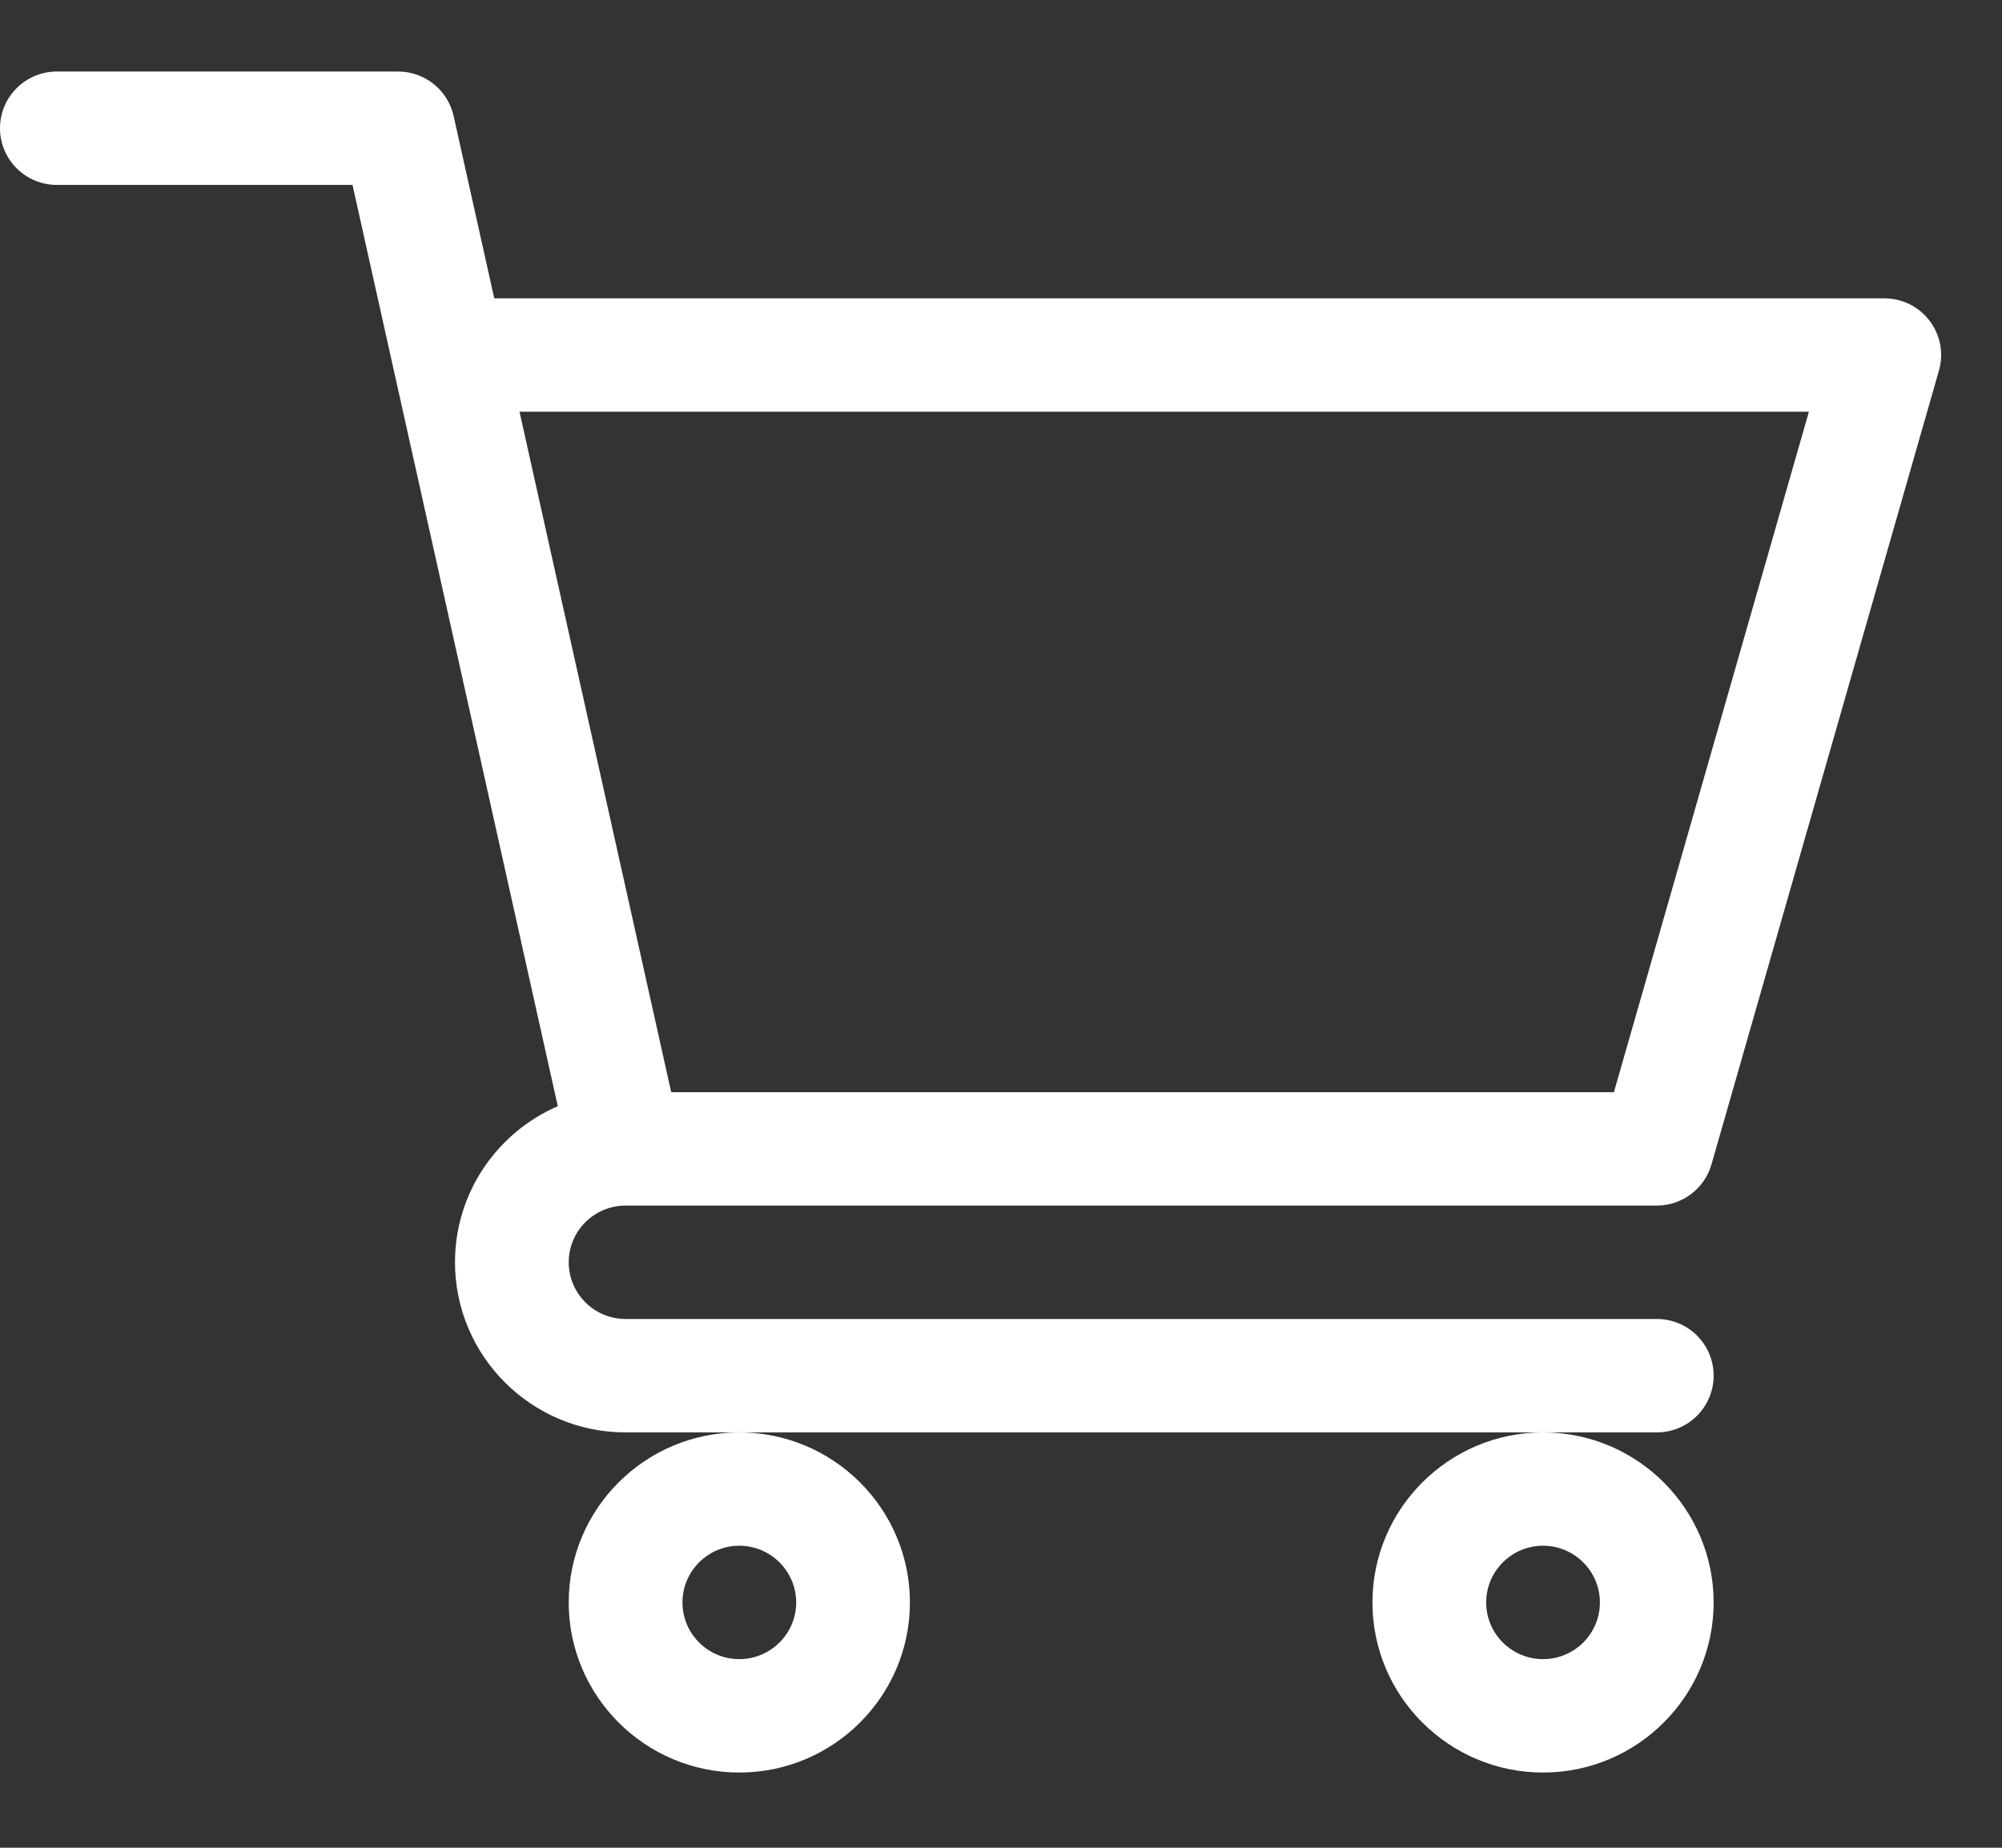
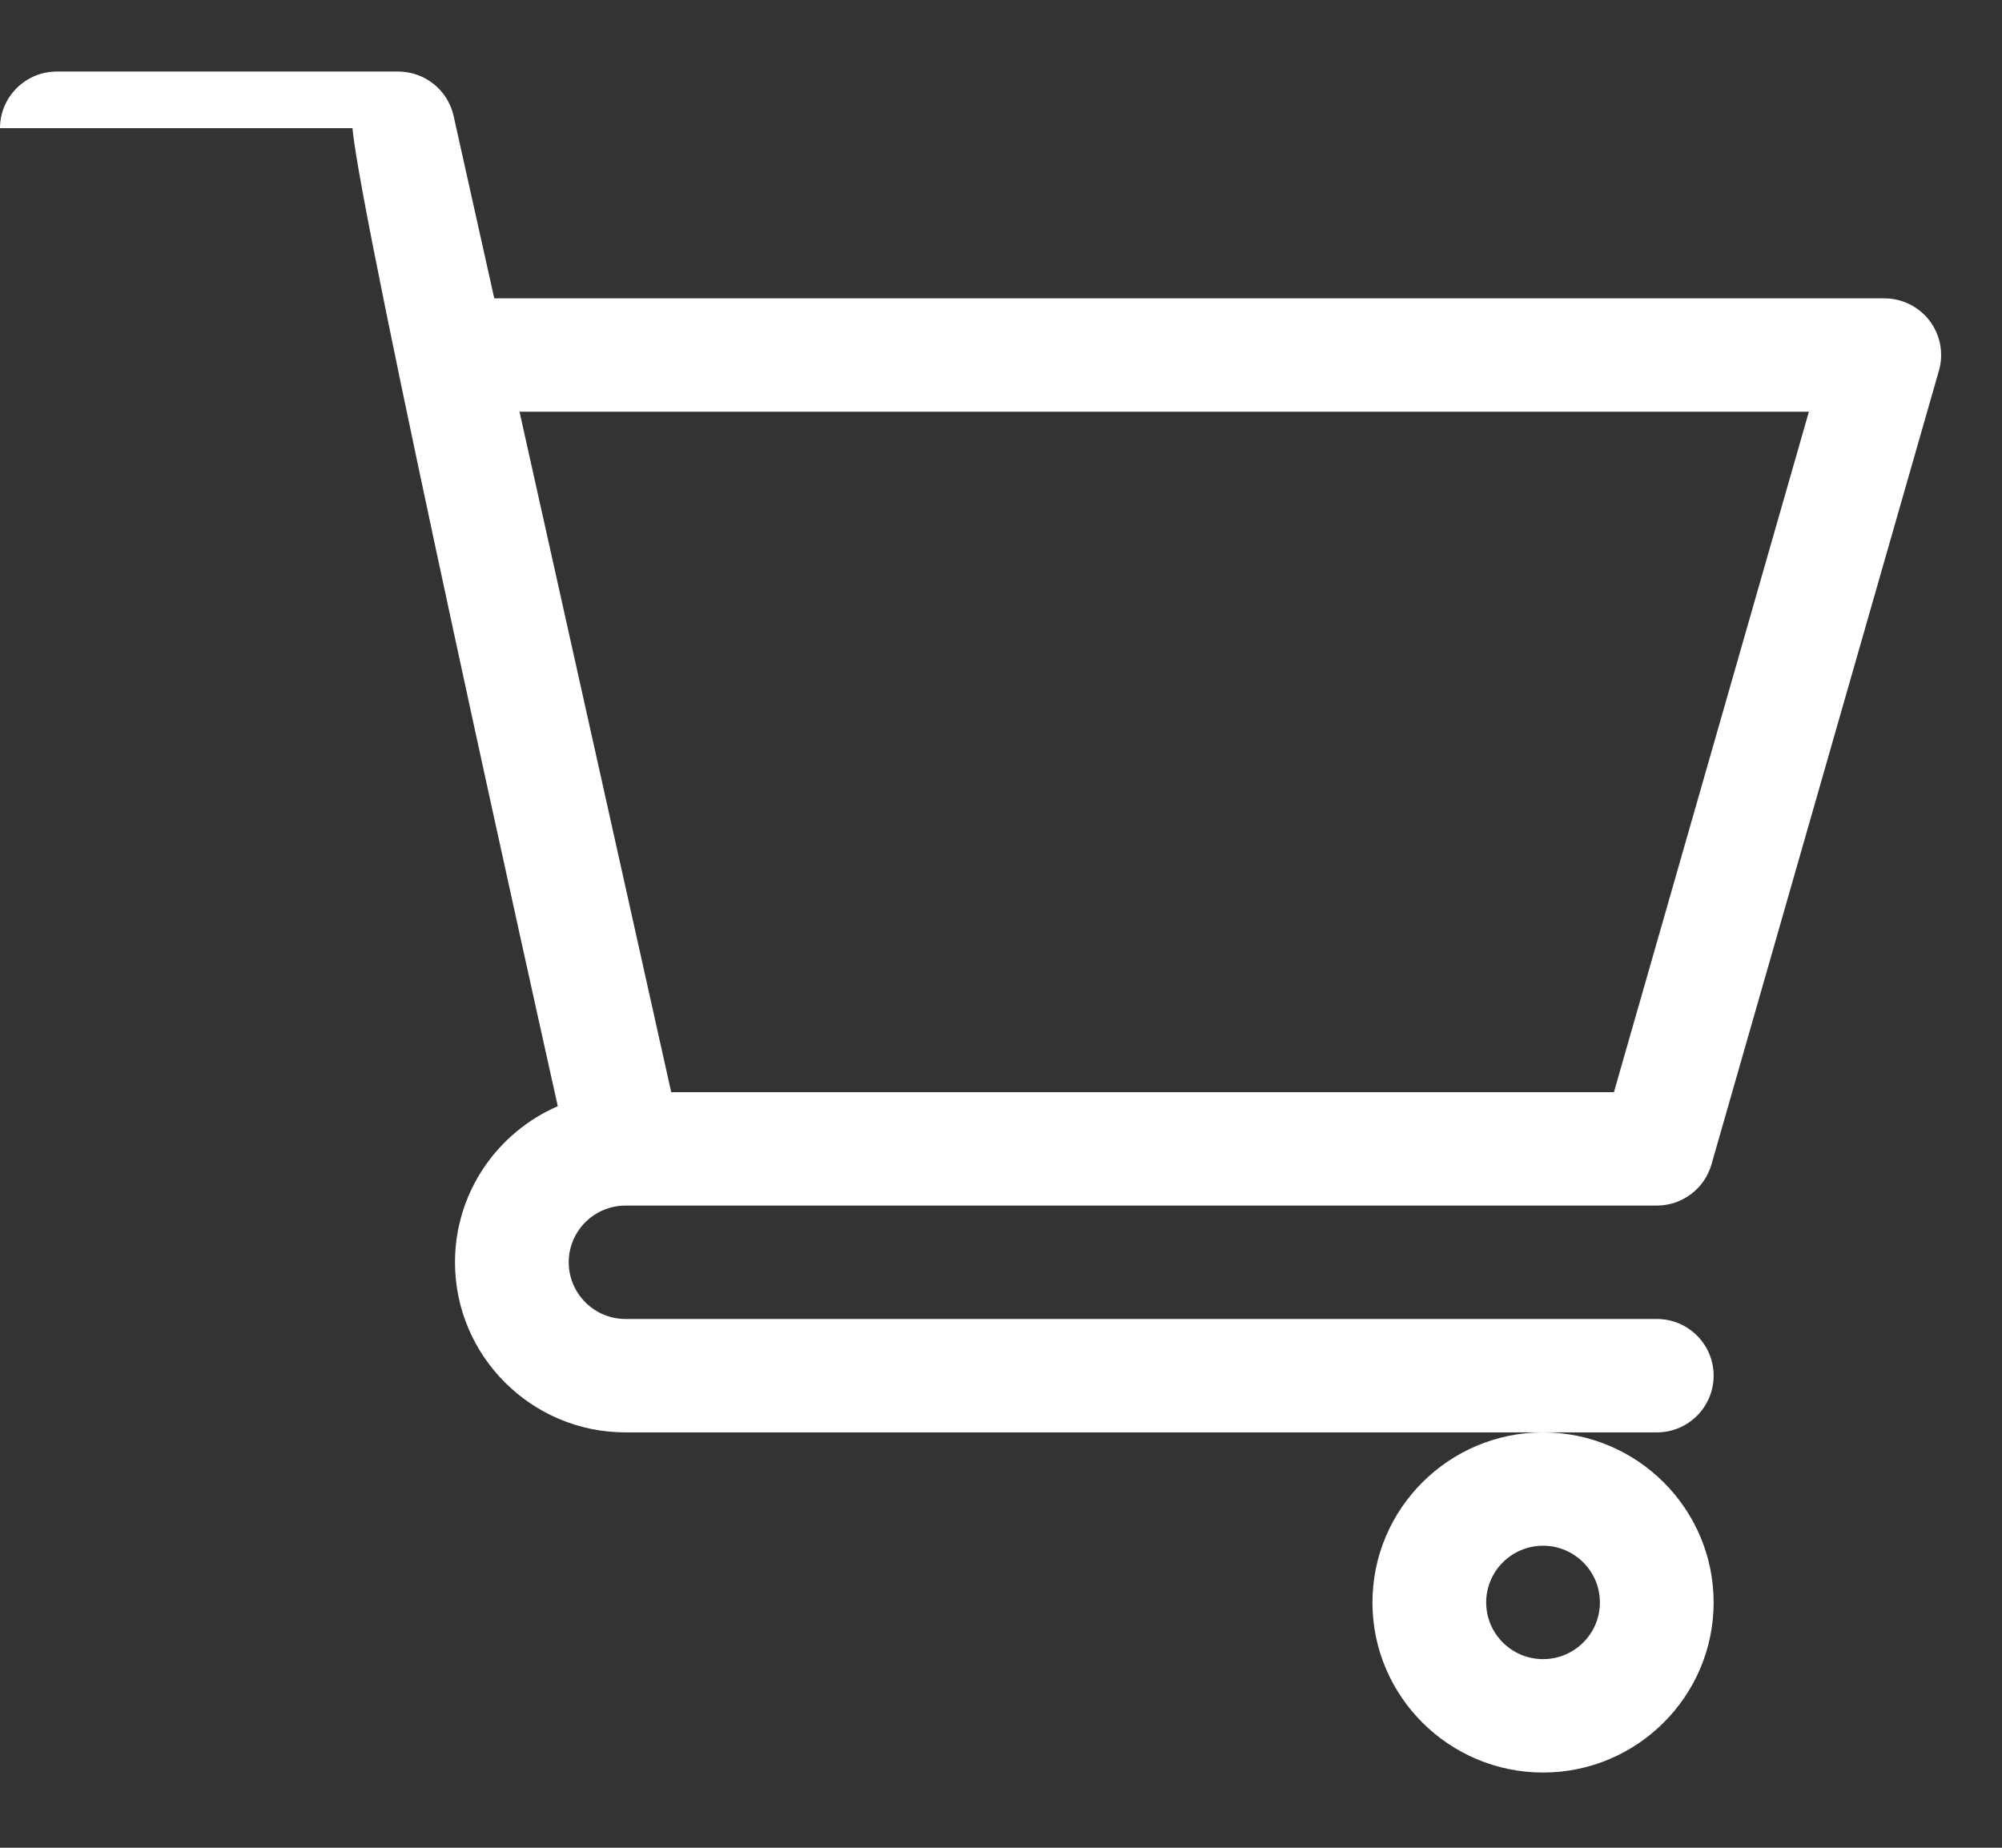
<svg xmlns="http://www.w3.org/2000/svg" width="26" height="24" viewBox="0 0 26 24" fill="none">
  <rect x="0" y="0" width="26" height="24" fill="#333333" stroke="none" />
-   <path d="M8.122 15.659H8.123C8.124 15.659 8.125 15.659 8.126 15.659H21.517C21.846 15.659 22.136 15.441 22.227 15.124L25.181 4.814C25.245 4.591 25.2 4.352 25.061 4.168C24.921 3.983 24.703 3.875 24.471 3.875H6.419L5.891 1.506C5.816 1.169 5.516 0.929 5.17 0.929H0.739C0.331 0.929 0 1.259 0 1.665C0 2.072 0.331 2.402 0.739 2.402H4.578C4.671 2.822 7.104 13.74 7.244 14.368C6.459 14.708 5.909 15.489 5.909 16.395C5.909 17.613 6.902 18.605 8.124 18.605H21.517C21.925 18.605 22.255 18.275 22.255 17.868C22.255 17.461 21.925 17.132 21.517 17.132H8.124C7.717 17.132 7.386 16.801 7.386 16.395C7.386 15.99 7.716 15.66 8.122 15.659ZM23.492 5.348L20.96 14.186H8.717L6.747 5.348H23.492Z" fill="#fff" />
-   <path d="M7.386 20.814C7.386 22.032 8.38 23.023 9.601 23.023C10.823 23.023 11.817 22.032 11.817 20.814C11.817 19.596 10.823 18.605 9.601 18.605C8.38 18.605 7.386 19.596 7.386 20.814ZM9.601 20.077C10.008 20.077 10.34 20.408 10.34 20.814C10.34 21.22 10.008 21.55 9.601 21.55C9.194 21.55 8.863 21.22 8.863 20.814C8.863 20.408 9.194 20.077 9.601 20.077Z" fill="#fff" />
+   <path d="M8.122 15.659H8.123C8.124 15.659 8.125 15.659 8.126 15.659H21.517C21.846 15.659 22.136 15.441 22.227 15.124L25.181 4.814C25.245 4.591 25.2 4.352 25.061 4.168C24.921 3.983 24.703 3.875 24.471 3.875H6.419L5.891 1.506C5.816 1.169 5.516 0.929 5.17 0.929H0.739C0.331 0.929 0 1.259 0 1.665H4.578C4.671 2.822 7.104 13.74 7.244 14.368C6.459 14.708 5.909 15.489 5.909 16.395C5.909 17.613 6.902 18.605 8.124 18.605H21.517C21.925 18.605 22.255 18.275 22.255 17.868C22.255 17.461 21.925 17.132 21.517 17.132H8.124C7.717 17.132 7.386 16.801 7.386 16.395C7.386 15.99 7.716 15.66 8.122 15.659ZM23.492 5.348L20.96 14.186H8.717L6.747 5.348H23.492Z" fill="#fff" />
  <path d="M17.824 20.814C17.824 22.032 18.818 23.023 20.04 23.023C21.261 23.023 22.255 22.032 22.255 20.814C22.255 19.596 21.261 18.605 20.04 18.605C18.818 18.605 17.824 19.596 17.824 20.814ZM20.04 20.077C20.447 20.077 20.778 20.408 20.778 20.814C20.778 21.22 20.447 21.55 20.04 21.55C19.632 21.55 19.301 21.22 19.301 20.814C19.301 20.408 19.632 20.077 20.04 20.077Z" fill="#fff" />
</svg>